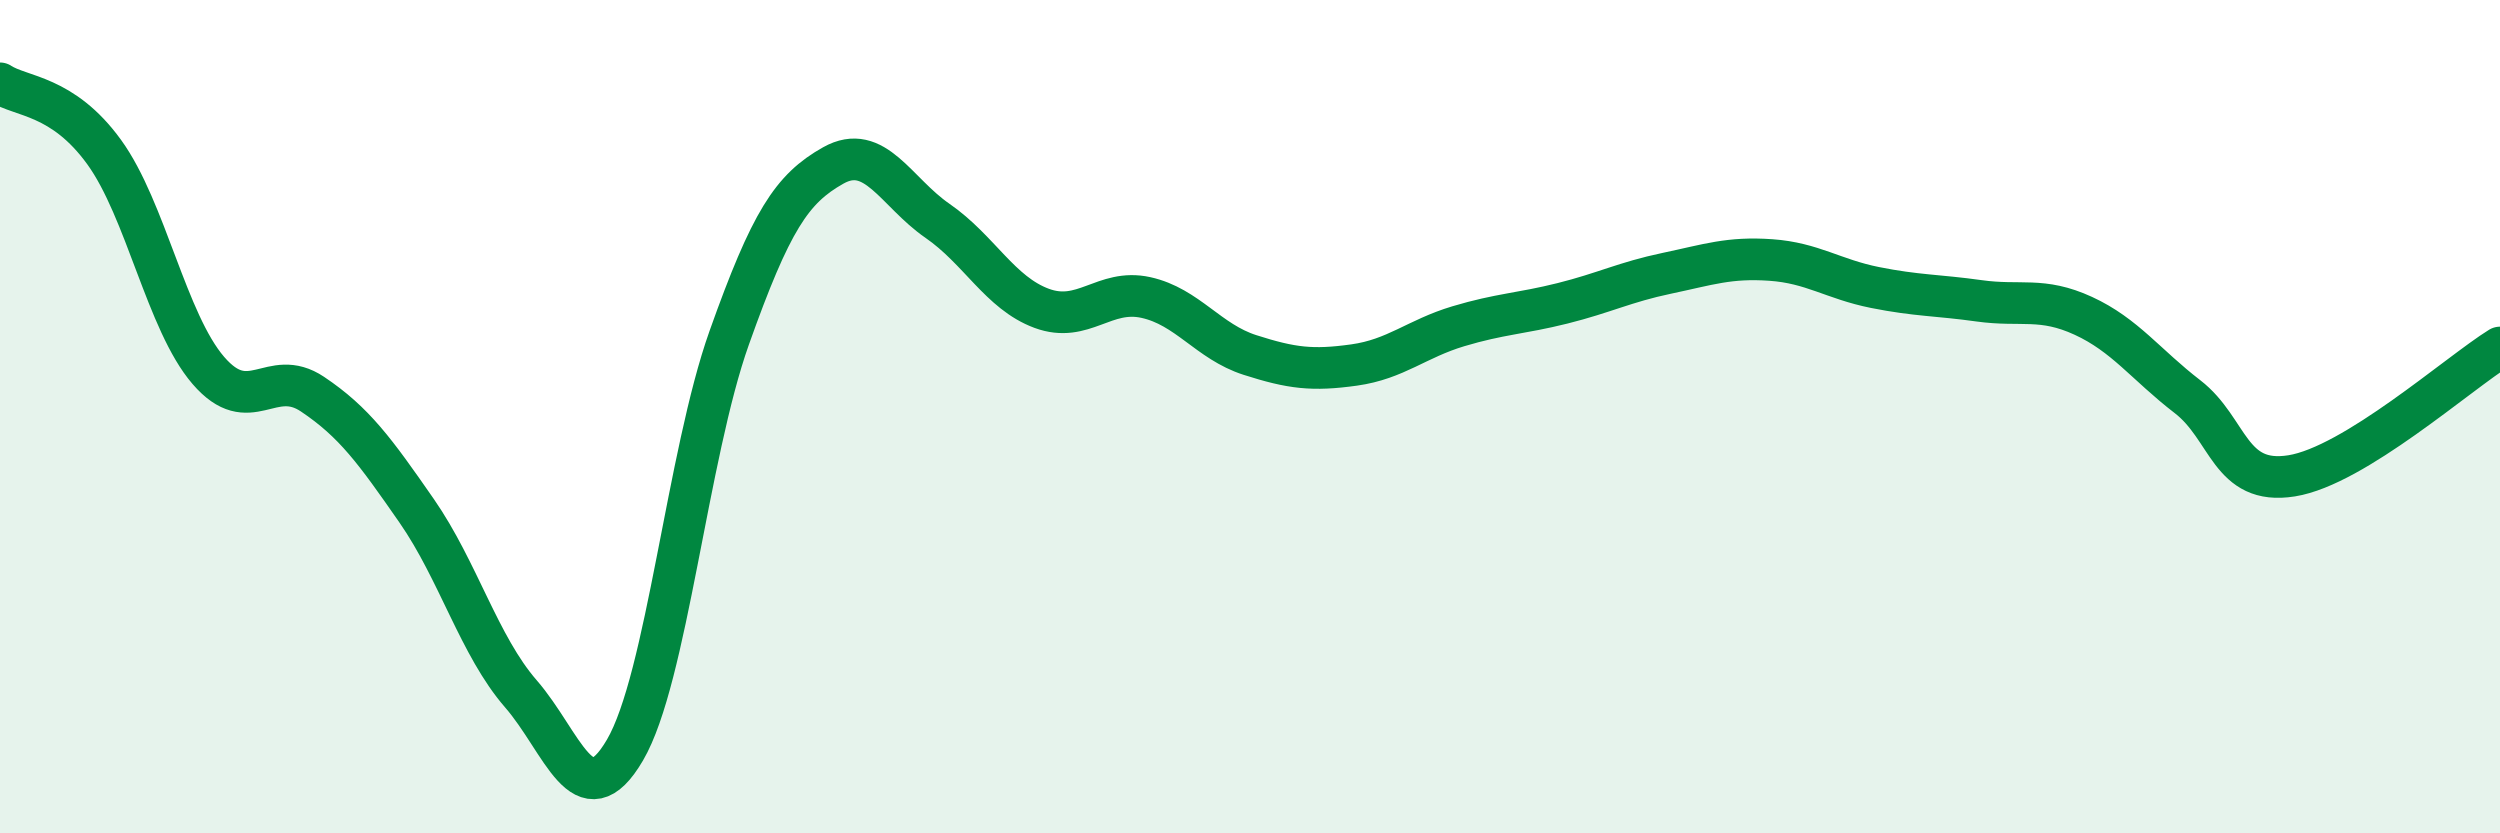
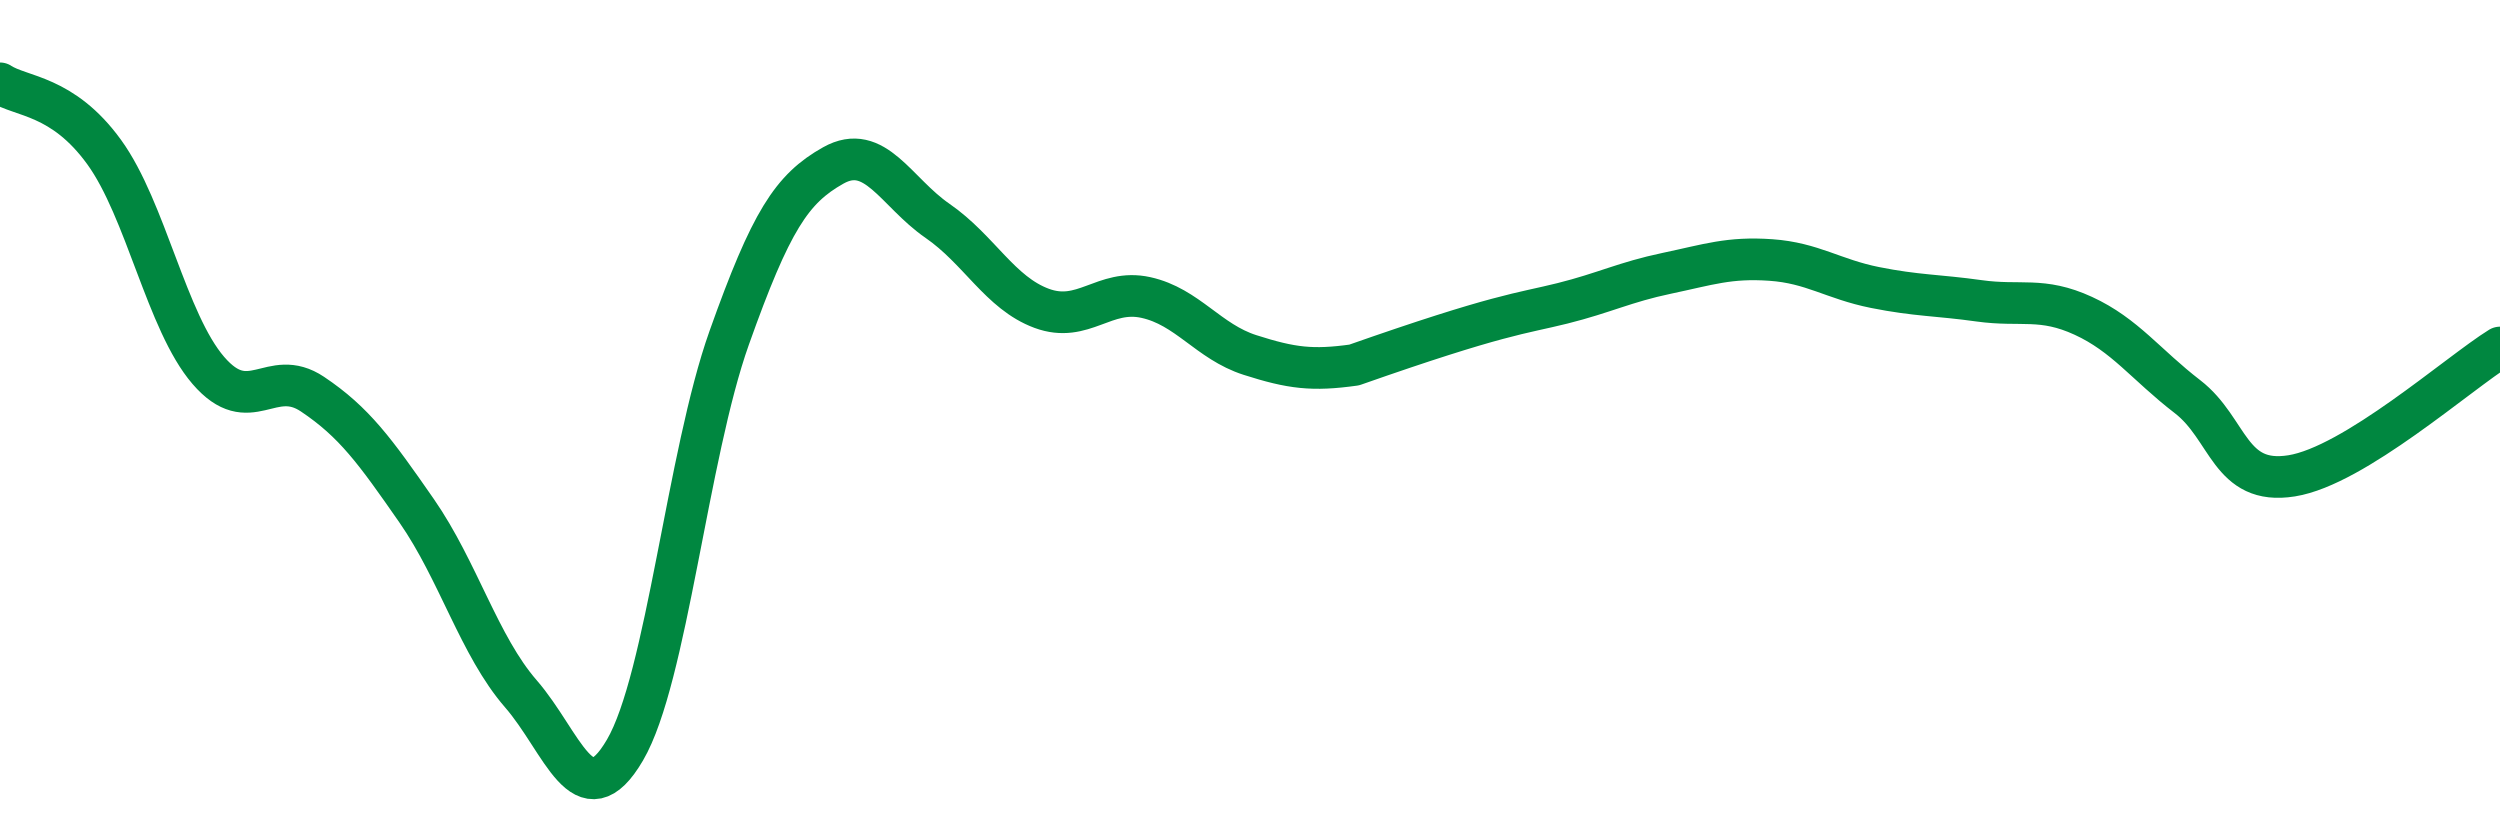
<svg xmlns="http://www.w3.org/2000/svg" width="60" height="20" viewBox="0 0 60 20">
-   <path d="M 0,2 C 0.5,2.33 1.5,2.27 2.5,3.65 C 3.5,5.03 4,7.73 5,8.89 C 6,10.05 6.5,8.79 7.5,9.46 C 8.5,10.13 9,10.82 10,12.26 C 11,13.7 11.5,15.5 12.5,16.65 C 13.5,17.8 14,19.71 15,18 C 16,16.29 16.5,10.92 17.5,8.11 C 18.5,5.3 19,4.53 20,3.97 C 21,3.41 21.5,4.61 22.5,5.3 C 23.5,5.99 24,7.03 25,7.4 C 26,7.77 26.5,6.92 27.5,7.14 C 28.5,7.36 29,8.2 30,8.52 C 31,8.84 31.5,8.9 32.5,8.76 C 33.5,8.62 34,8.13 35,7.83 C 36,7.53 36.5,7.53 37.5,7.28 C 38.5,7.03 39,6.77 40,6.56 C 41,6.35 41.5,6.17 42.5,6.24 C 43.5,6.31 44,6.7 45,6.9 C 46,7.1 46.5,7.08 47.5,7.22 C 48.5,7.36 49,7.12 50,7.58 C 51,8.04 51.5,8.75 52.5,9.52 C 53.5,10.29 53.5,11.66 55,11.42 C 56.5,11.18 59,8.96 60,8.34L60 20L0 20Z" fill="#008740" opacity="0.1" stroke-linecap="round" stroke-linejoin="round" />
-   <path d="M 0,2 C 0.5,2.33 1.5,2.27 2.5,3.65 C 3.5,5.03 4,7.73 5,8.89 C 6,10.05 6.5,8.79 7.5,9.46 C 8.5,10.13 9,10.82 10,12.26 C 11,13.7 11.5,15.5 12.5,16.65 C 13.5,17.8 14,19.71 15,18 C 16,16.29 16.5,10.92 17.5,8.11 C 18.5,5.3 19,4.53 20,3.97 C 21,3.41 21.5,4.61 22.5,5.3 C 23.5,5.99 24,7.03 25,7.4 C 26,7.77 26.5,6.92 27.5,7.14 C 28.5,7.36 29,8.2 30,8.52 C 31,8.84 31.5,8.9 32.5,8.76 C 33.5,8.62 34,8.13 35,7.83 C 36,7.53 36.5,7.53 37.5,7.28 C 38.5,7.03 39,6.77 40,6.56 C 41,6.35 41.5,6.17 42.5,6.24 C 43.5,6.31 44,6.7 45,6.9 C 46,7.1 46.5,7.08 47.5,7.22 C 48.5,7.36 49,7.12 50,7.58 C 51,8.04 51.5,8.75 52.5,9.52 C 53.5,10.29 53.5,11.66 55,11.42 C 56.5,11.18 59,8.96 60,8.34" stroke="#008740" stroke-width="1" fill="none" stroke-linecap="round" stroke-linejoin="round" />
+   <path d="M 0,2 C 0.5,2.33 1.5,2.27 2.5,3.65 C 3.5,5.03 4,7.73 5,8.89 C 6,10.05 6.5,8.79 7.5,9.46 C 8.5,10.13 9,10.82 10,12.26 C 11,13.7 11.5,15.5 12.5,16.65 C 13.5,17.8 14,19.71 15,18 C 16,16.29 16.5,10.92 17.5,8.11 C 18.5,5.3 19,4.53 20,3.97 C 21,3.41 21.5,4.61 22.5,5.3 C 23.5,5.99 24,7.03 25,7.4 C 26,7.77 26.5,6.92 27.5,7.14 C 28.5,7.36 29,8.2 30,8.52 C 31,8.84 31.5,8.9 32.5,8.76 C 36,7.53 36.5,7.53 37.5,7.28 C 38.5,7.03 39,6.77 40,6.56 C 41,6.35 41.5,6.17 42.5,6.24 C 43.5,6.31 44,6.7 45,6.9 C 46,7.1 46.5,7.08 47.5,7.22 C 48.5,7.36 49,7.12 50,7.58 C 51,8.04 51.5,8.75 52.5,9.52 C 53.5,10.29 53.5,11.66 55,11.42 C 56.5,11.18 59,8.96 60,8.34" stroke="#008740" stroke-width="1" fill="none" stroke-linecap="round" stroke-linejoin="round" />
</svg>